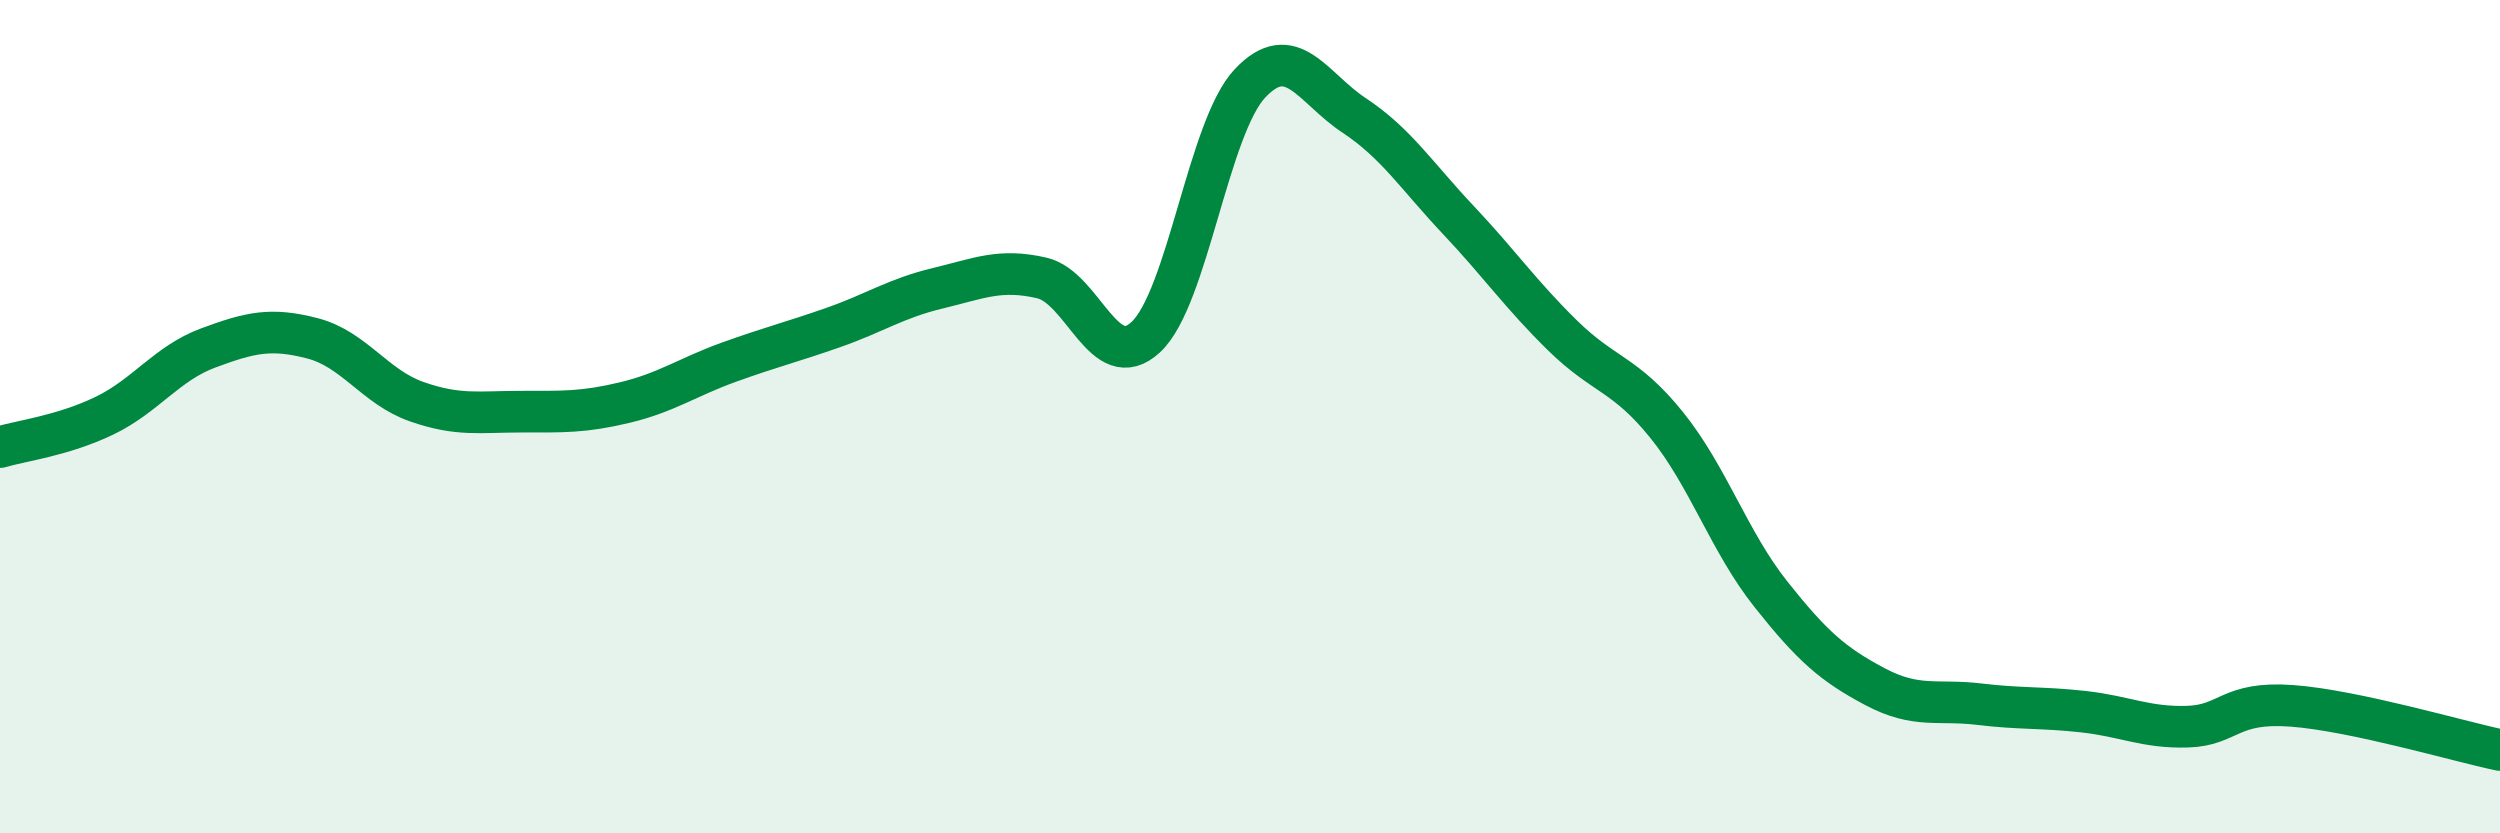
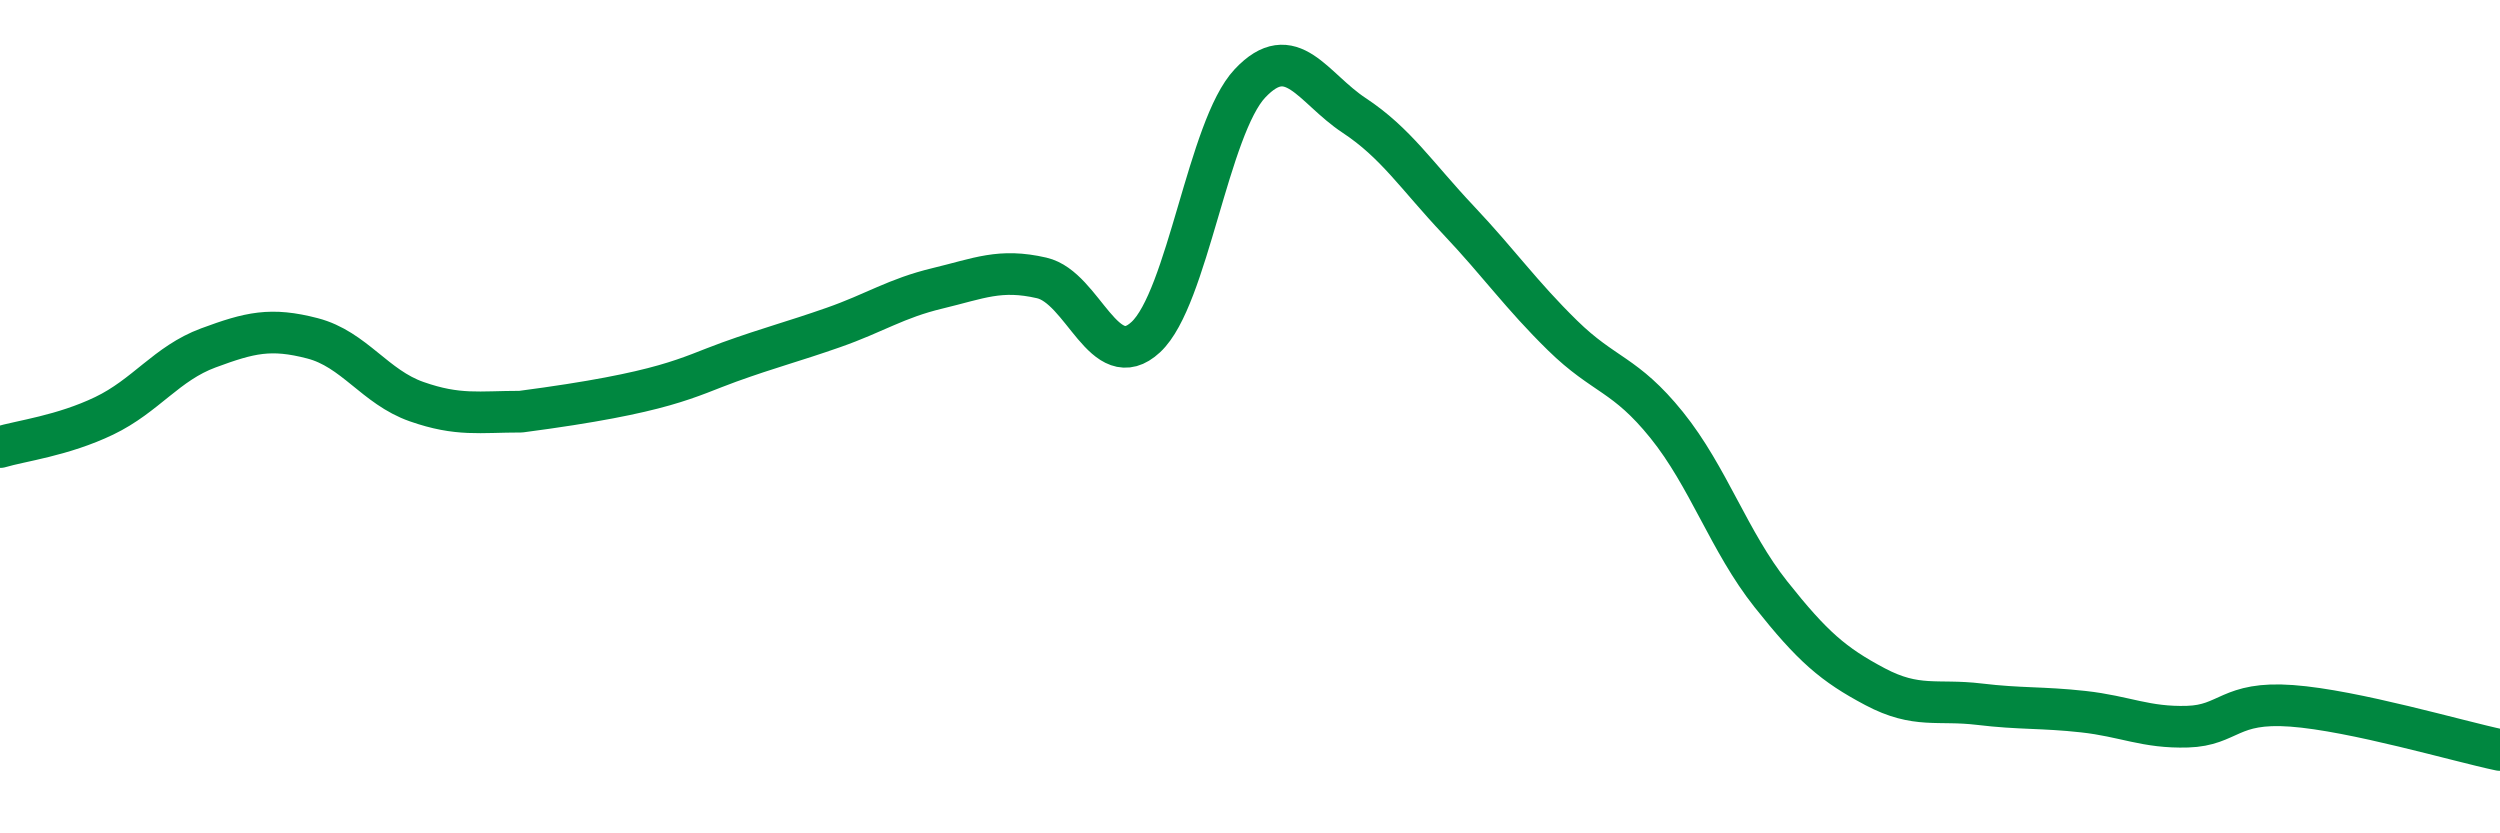
<svg xmlns="http://www.w3.org/2000/svg" width="60" height="20" viewBox="0 0 60 20">
-   <path d="M 0,10.73 C 0.5,10.58 1.5,10.46 2.5,9.98 C 3.5,9.5 4,8.72 5,8.35 C 6,7.98 6.5,7.86 7.5,8.12 C 8.5,8.38 9,9.29 10,9.64 C 11,9.99 11.5,9.88 12.5,9.88 C 13.5,9.88 14,9.9 15,9.66 C 16,9.42 16.5,9.05 17.5,8.69 C 18.5,8.33 19,8.21 20,7.86 C 21,7.51 21.5,7.16 22.5,6.92 C 23.5,6.68 24,6.44 25,6.67 C 26,6.9 26.5,9.02 27.5,8.09 C 28.5,7.16 29,3.06 30,2 C 31,0.94 31.5,2.11 32.5,2.77 C 33.5,3.43 34,4.22 35,5.28 C 36,6.34 36.5,7.07 37.5,8.05 C 38.5,9.03 39,8.96 40,10.2 C 41,11.44 41.5,13 42.5,14.26 C 43.5,15.52 44,15.95 45,16.48 C 46,17.01 46.5,16.78 47.5,16.9 C 48.5,17.02 49,16.97 50,17.08 C 51,17.19 51.5,17.47 52.5,17.44 C 53.5,17.41 53.5,16.83 55,16.94 C 56.5,17.05 59,17.79 60,18L60 20L0 20Z" fill="#008740" opacity="0.1" stroke-linecap="round" stroke-linejoin="round" />
-   <path d="M 0,10.73 C 0.5,10.58 1.5,10.46 2.5,9.98 C 3.5,9.5 4,8.72 5,8.35 C 6,7.98 6.5,7.86 7.5,8.12 C 8.5,8.38 9,9.29 10,9.64 C 11,9.99 11.5,9.88 12.5,9.88 C 13.5,9.88 14,9.9 15,9.66 C 16,9.42 16.5,9.05 17.5,8.69 C 18.5,8.33 19,8.21 20,7.86 C 21,7.51 21.5,7.16 22.5,6.92 C 23.5,6.68 24,6.44 25,6.67 C 26,6.9 26.5,9.02 27.5,8.09 C 28.5,7.16 29,3.06 30,2 C 31,0.94 31.5,2.11 32.5,2.77 C 33.5,3.43 34,4.22 35,5.28 C 36,6.34 36.5,7.07 37.5,8.05 C 38.5,9.03 39,8.96 40,10.2 C 41,11.44 41.5,13 42.5,14.26 C 43.5,15.52 44,15.95 45,16.48 C 46,17.01 46.5,16.78 47.5,16.9 C 48.5,17.02 49,16.97 50,17.08 C 51,17.19 51.5,17.47 52.5,17.44 C 53.5,17.41 53.5,16.83 55,16.94 C 56.5,17.05 59,17.79 60,18" stroke="#008740" stroke-width="1" fill="none" stroke-linecap="round" stroke-linejoin="round" />
+   <path d="M 0,10.73 C 0.5,10.58 1.5,10.46 2.5,9.98 C 3.5,9.5 4,8.72 5,8.35 C 6,7.98 6.5,7.86 7.5,8.12 C 8.5,8.38 9,9.29 10,9.64 C 11,9.99 11.5,9.88 12.5,9.88 C 16,9.42 16.5,9.05 17.5,8.69 C 18.5,8.33 19,8.21 20,7.86 C 21,7.51 21.5,7.16 22.5,6.92 C 23.5,6.68 24,6.44 25,6.67 C 26,6.9 26.5,9.02 27.5,8.09 C 28.5,7.16 29,3.06 30,2 C 31,0.94 31.5,2.11 32.5,2.77 C 33.5,3.43 34,4.22 35,5.28 C 36,6.34 36.5,7.07 37.5,8.05 C 38.5,9.03 39,8.96 40,10.2 C 41,11.44 41.5,13 42.5,14.26 C 43.5,15.52 44,15.95 45,16.48 C 46,17.01 46.5,16.78 47.5,16.9 C 48.5,17.02 49,16.97 50,17.08 C 51,17.19 51.5,17.47 52.5,17.44 C 53.5,17.41 53.5,16.83 55,16.94 C 56.5,17.05 59,17.79 60,18" stroke="#008740" stroke-width="1" fill="none" stroke-linecap="round" stroke-linejoin="round" />
</svg>